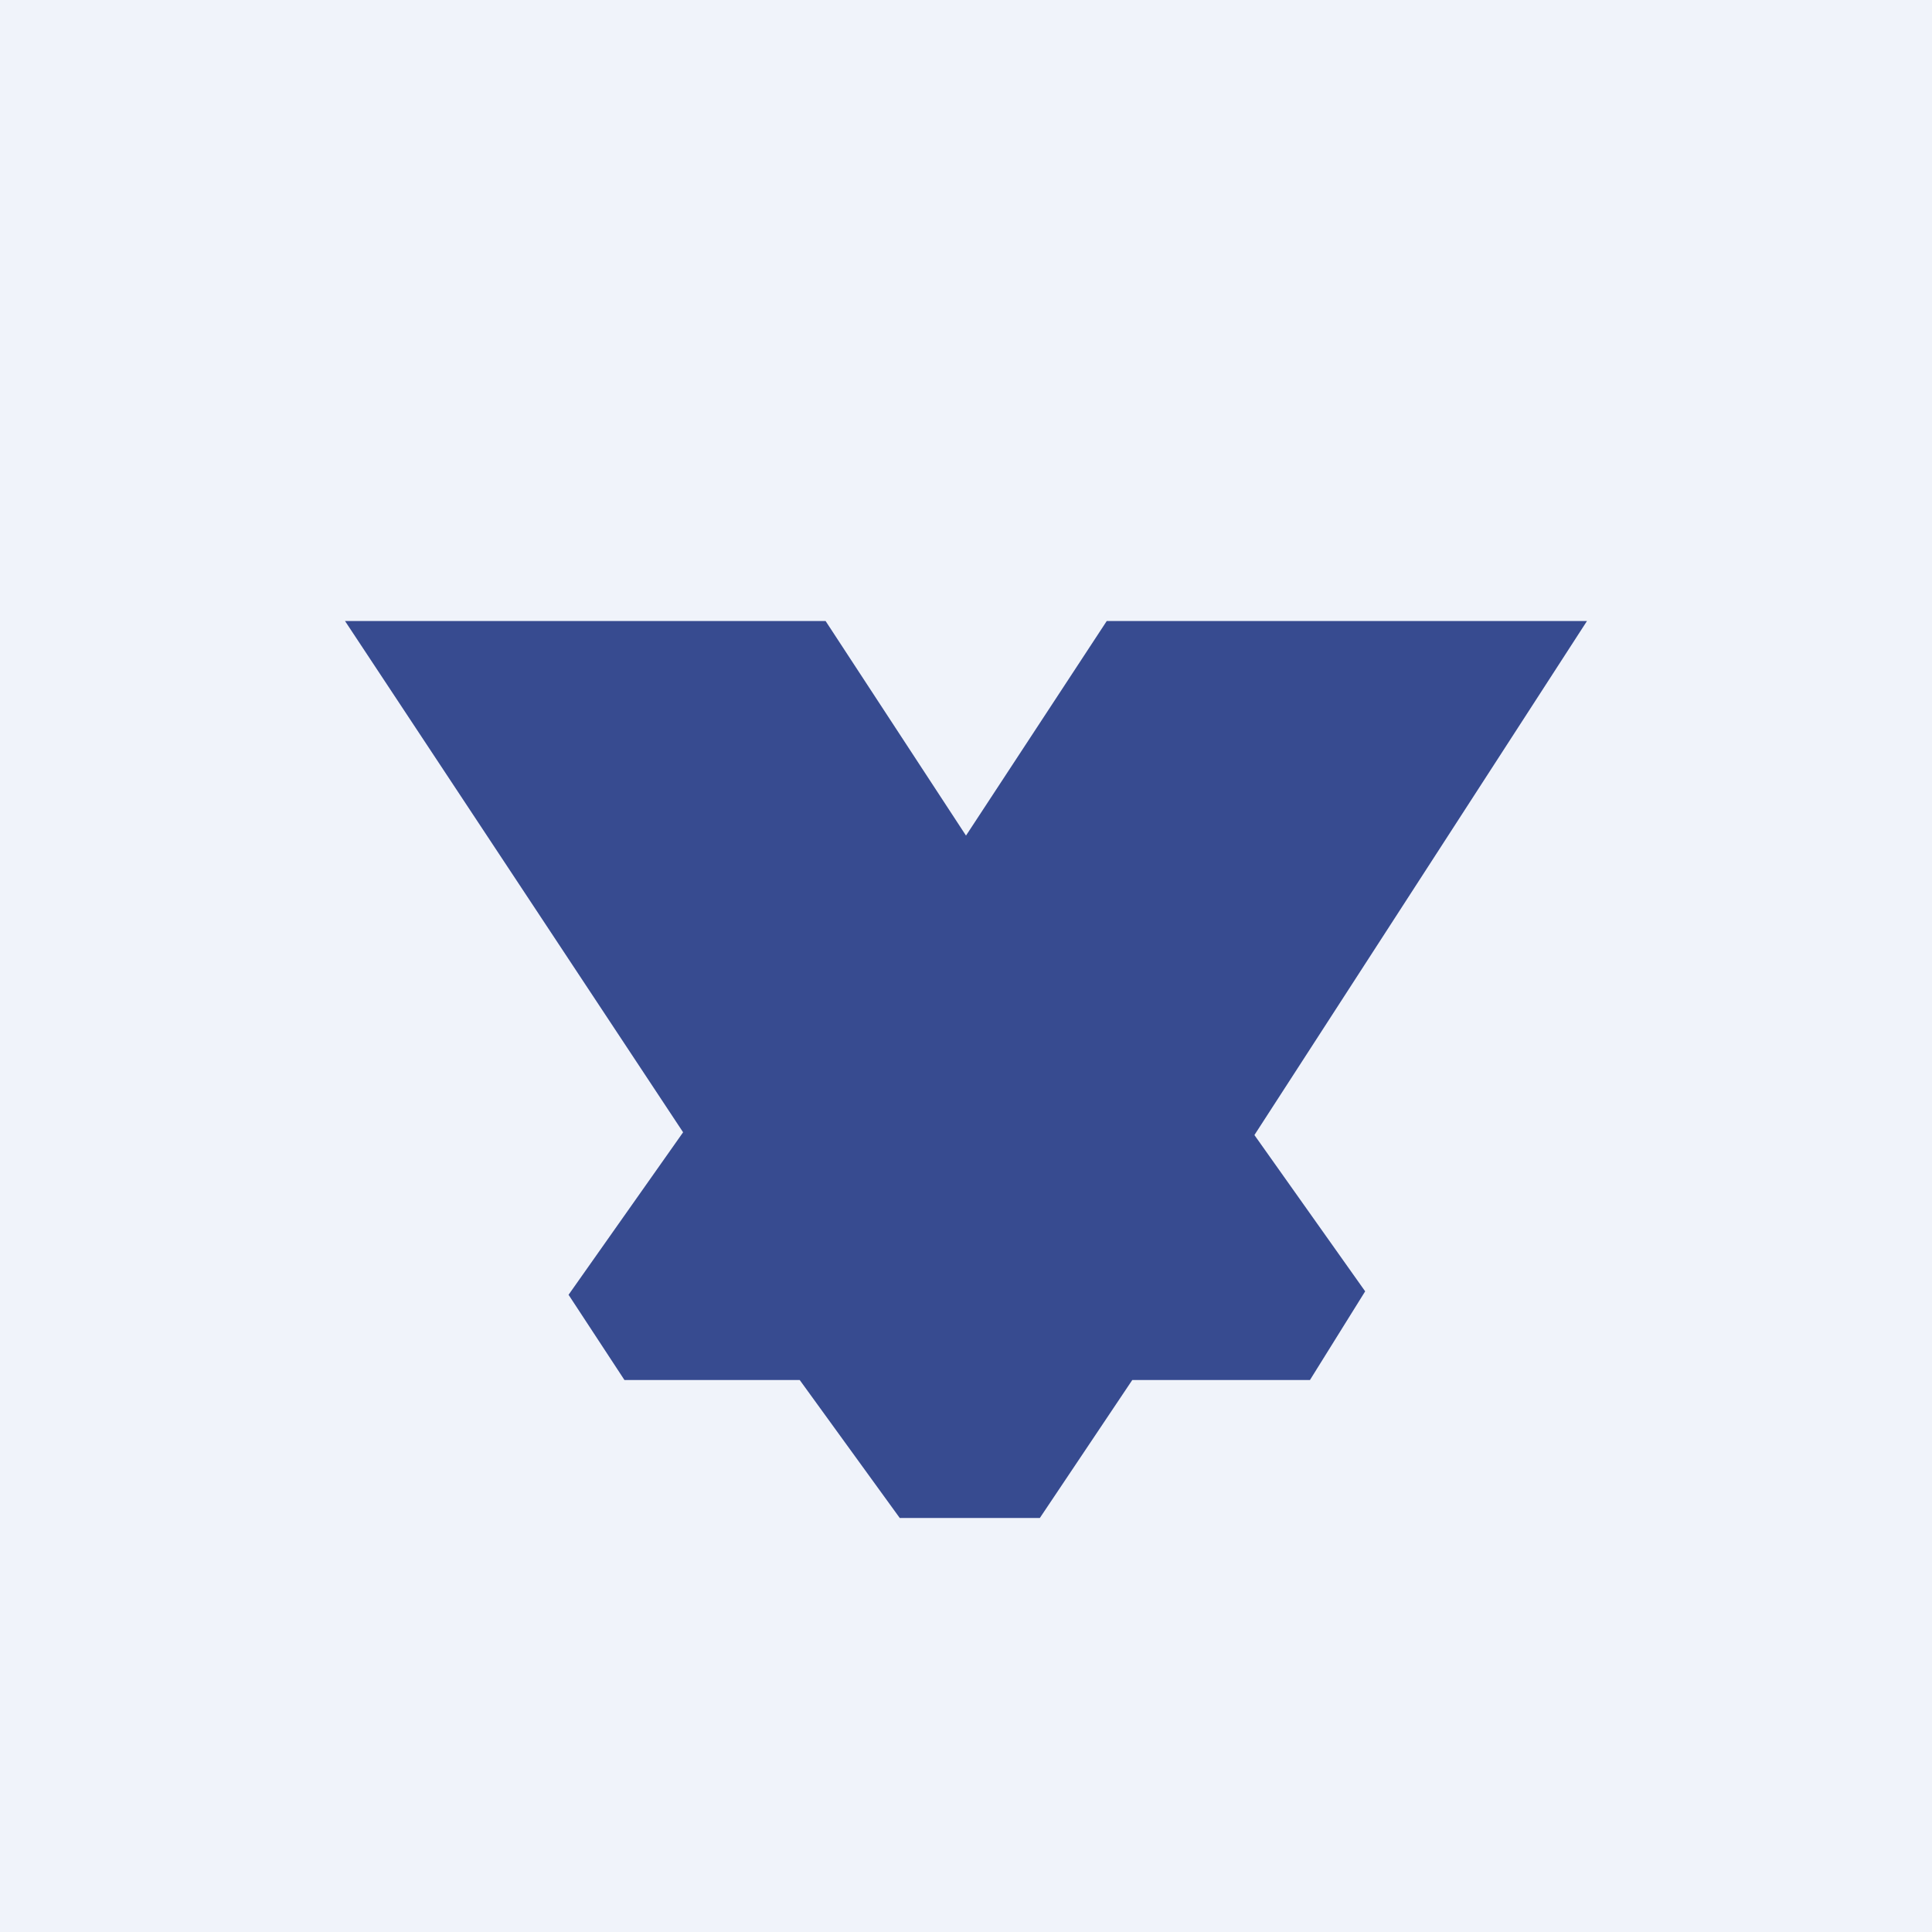
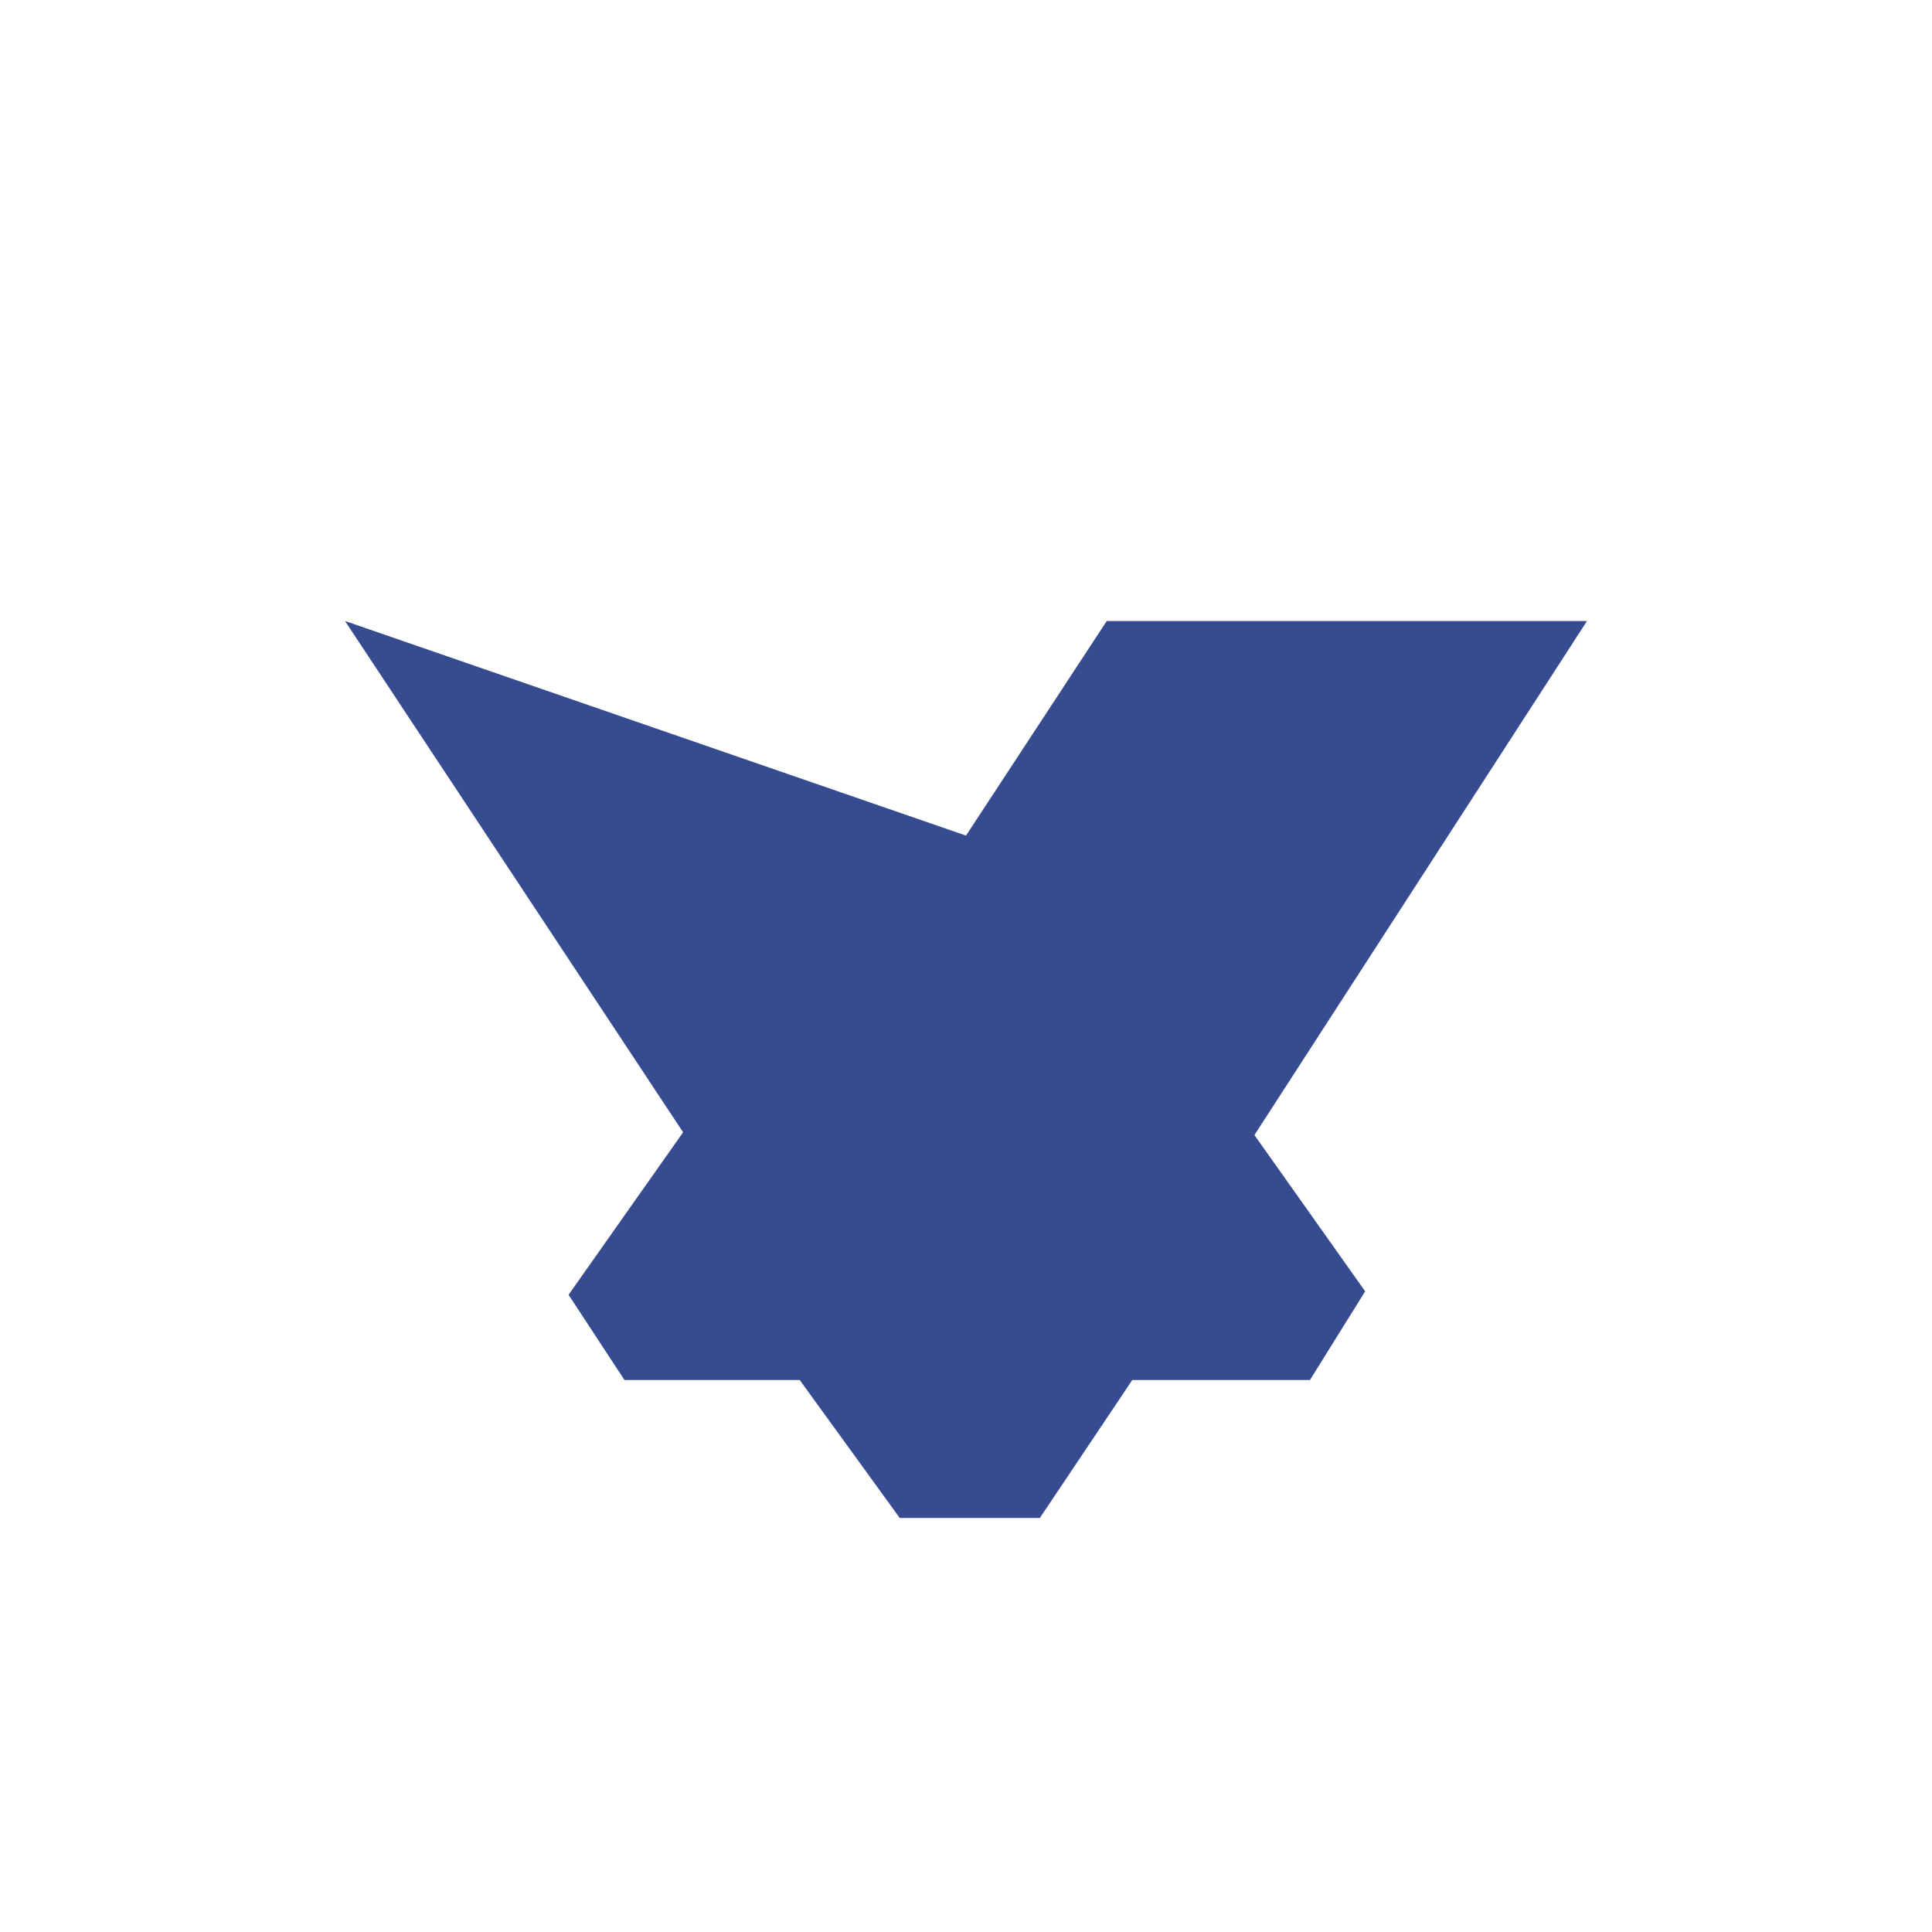
<svg xmlns="http://www.w3.org/2000/svg" width="56" height="56" viewBox="0 0 56 56">
-   <path fill="#F0F3FA" d="M0 0h56v56H0z" />
-   <path d="M10 18h13.93L28 24.22 32.08 18H46l-9.64 14.9 3.21 4.53-1.6 2.57h-5.15l-2.68 4h-4.06l-2.9-4H18.1l-1.62-2.47 3.32-4.71L10 18Z" fill="#374B90" />
+   <path d="M10 18L28 24.22 32.08 18H46l-9.64 14.9 3.21 4.53-1.6 2.57h-5.15l-2.68 4h-4.06l-2.9-4H18.1l-1.62-2.47 3.32-4.71L10 18Z" fill="#374B90" />
</svg>